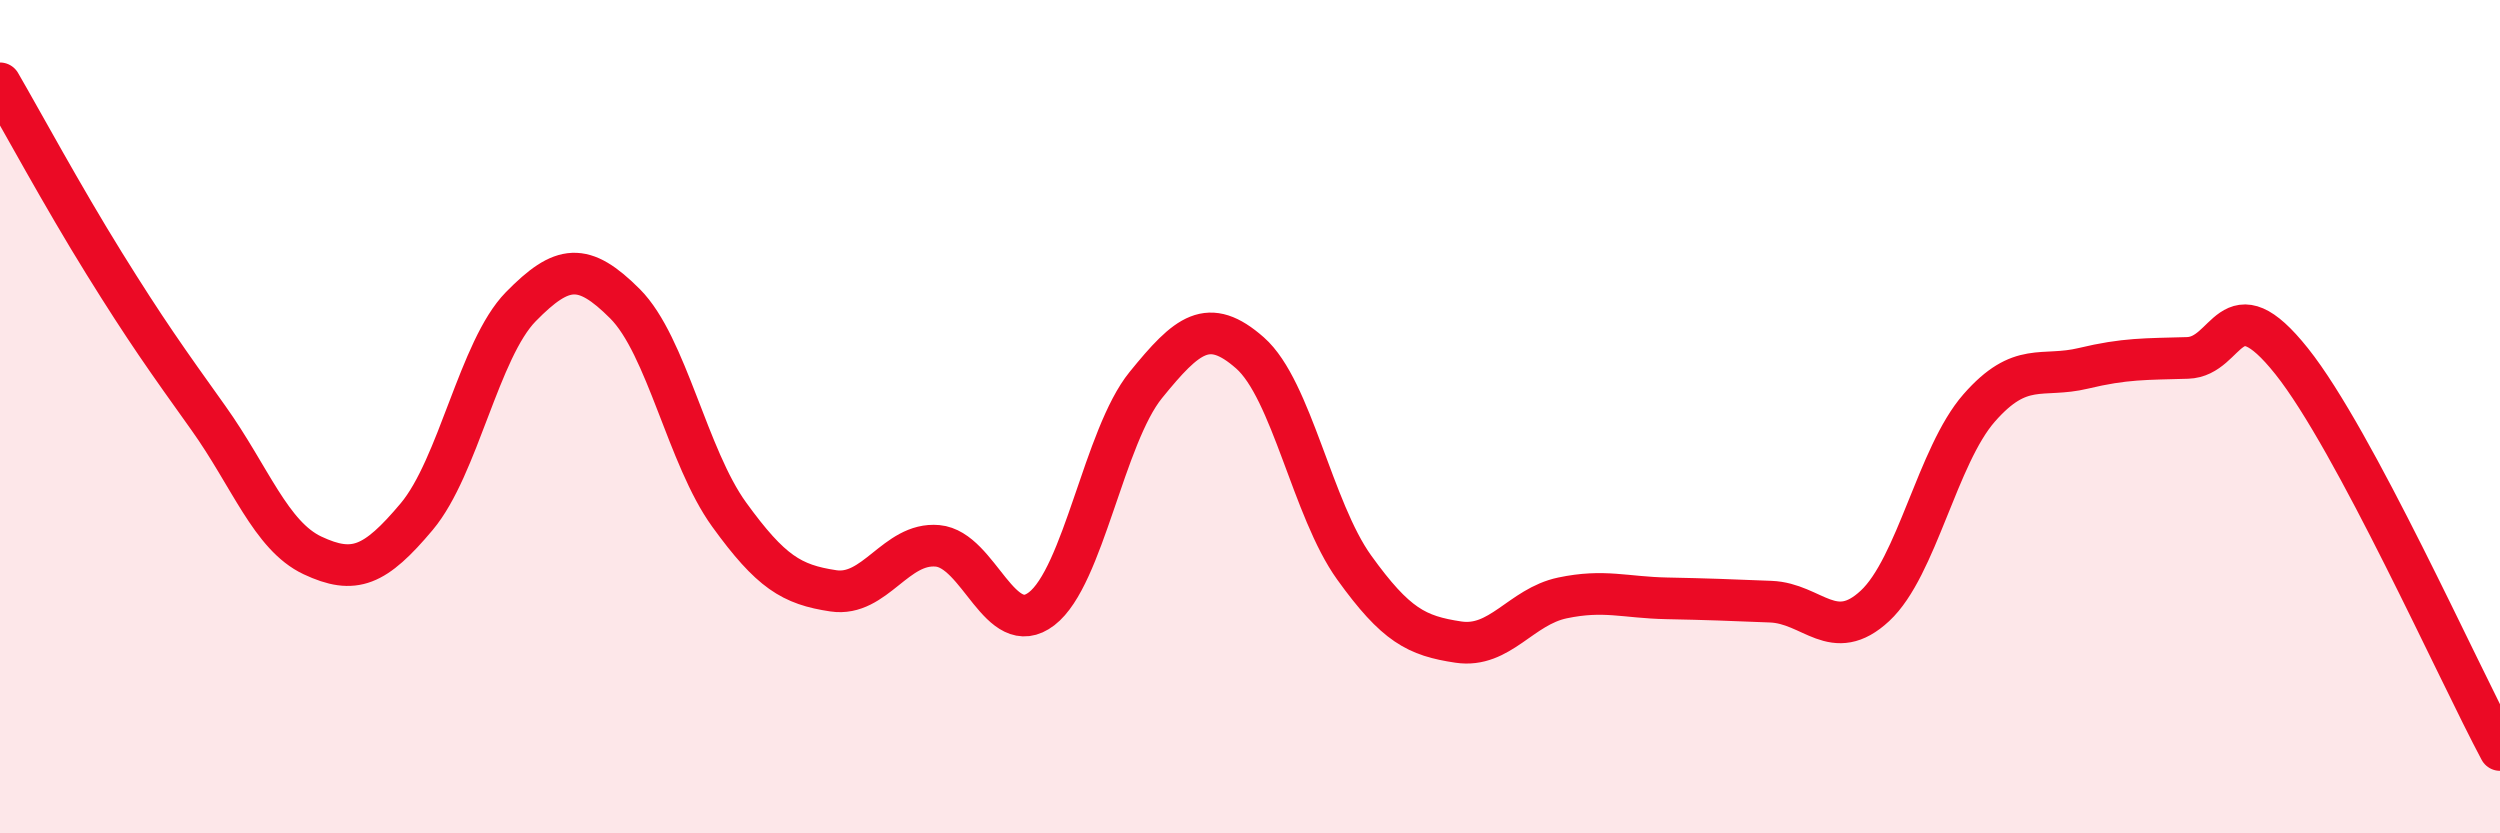
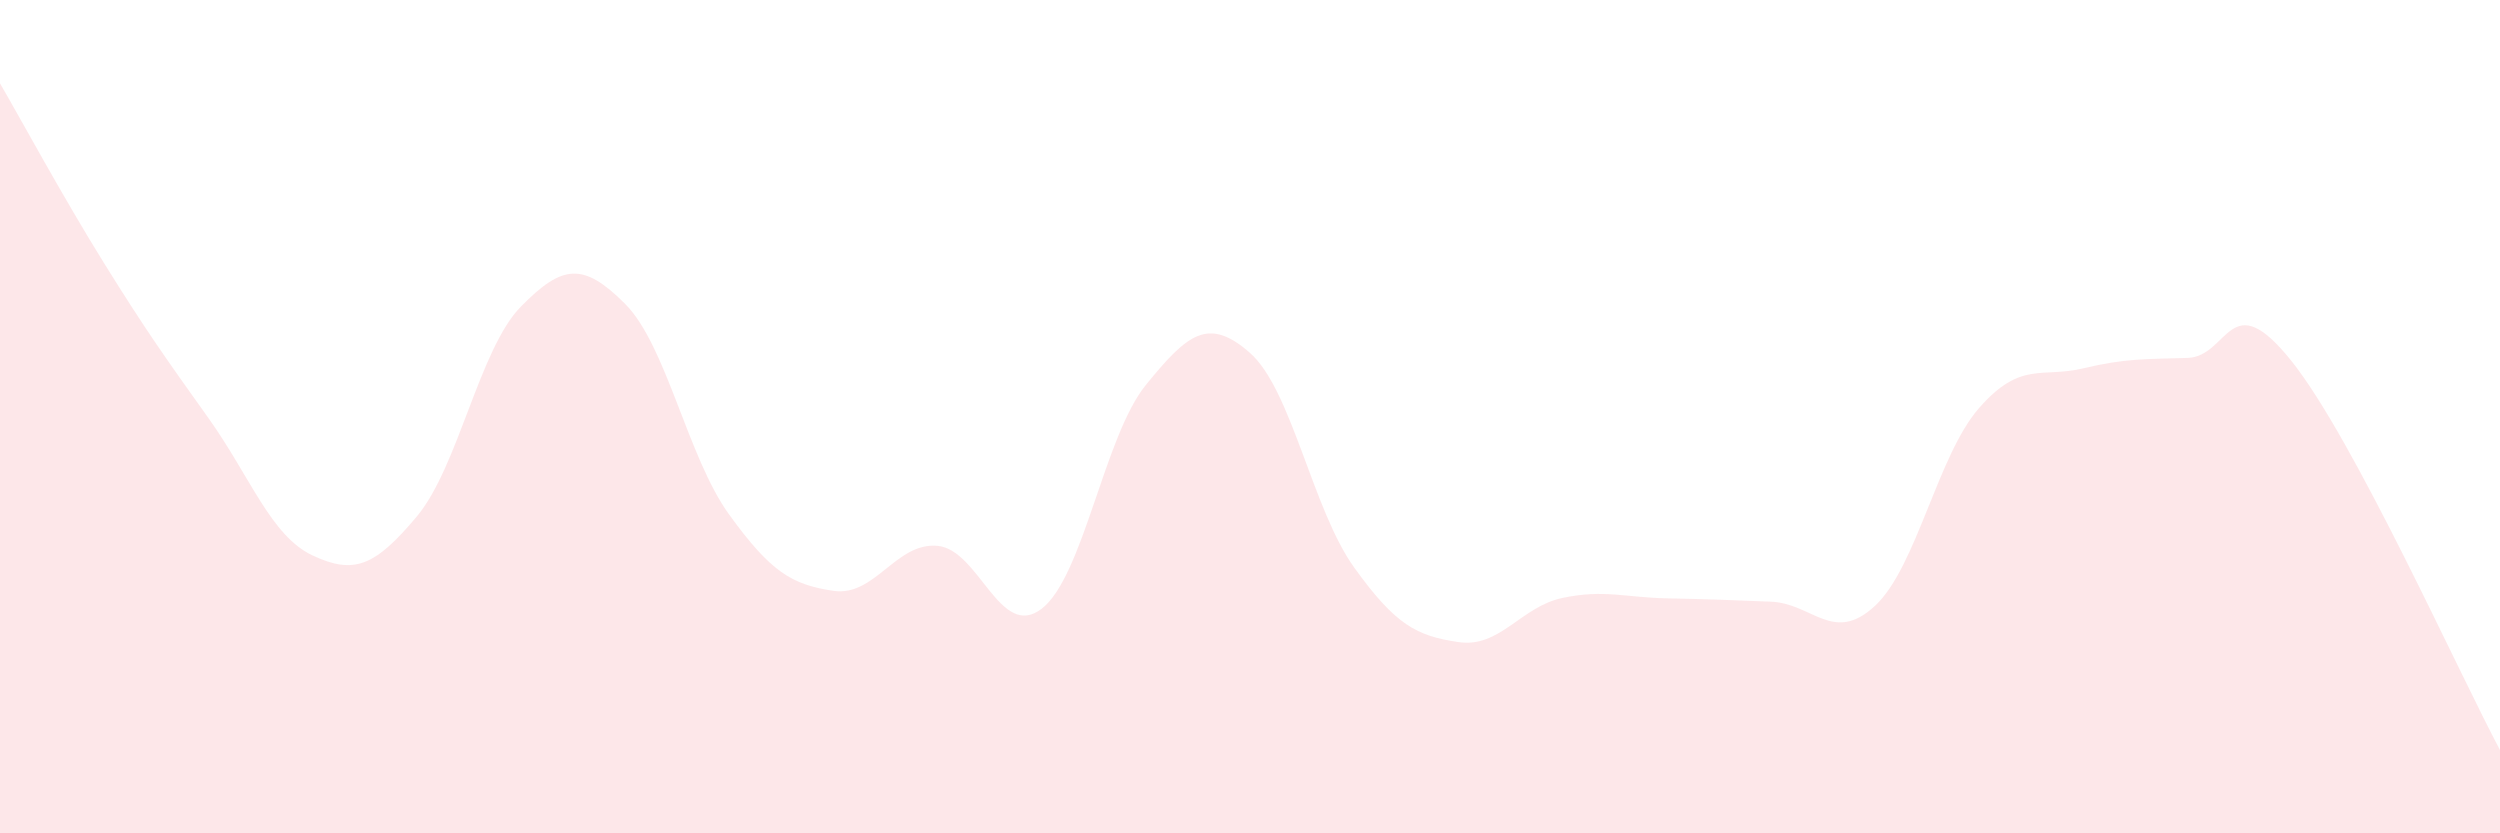
<svg xmlns="http://www.w3.org/2000/svg" width="60" height="20" viewBox="0 0 60 20">
  <path d="M 0,2 C 0.5,2.86 1.5,4.71 2.5,6.32 C 3.5,7.93 4,8.63 5,10.03 C 6,11.43 6.5,12.86 7.5,13.33 C 8.5,13.8 9,13.59 10,12.4 C 11,11.21 11.5,8.38 12.5,7.36 C 13.5,6.34 14,6.29 15,7.29 C 16,8.29 16.5,10.97 17.5,12.35 C 18.5,13.73 19,14.03 20,14.18 C 21,14.33 21.5,13.01 22.5,13.1 C 23.5,13.19 24,15.38 25,14.61 C 26,13.84 26.5,10.47 27.5,9.24 C 28.5,8.01 29,7.59 30,8.47 C 31,9.35 31.5,12.23 32.5,13.62 C 33.5,15.01 34,15.26 35,15.41 C 36,15.56 36.5,14.56 37.5,14.35 C 38.5,14.14 39,14.34 40,14.36 C 41,14.38 41.5,14.4 42.5,14.44 C 43.5,14.48 44,15.47 45,14.54 C 46,13.61 46.5,10.93 47.5,9.79 C 48.5,8.65 49,9.08 50,8.84 C 51,8.6 51.5,8.62 52.5,8.59 C 53.5,8.56 53.5,6.79 55,8.67 C 56.5,10.55 59,16.13 60,18L60 20L0 20Z" fill="#EB0A25" opacity="0.1" stroke-linecap="round" stroke-linejoin="round" />
-   <path d="M 0,2 C 0.5,2.86 1.5,4.71 2.5,6.32 C 3.5,7.93 4,8.63 5,10.03 C 6,11.43 6.5,12.86 7.5,13.33 C 8.5,13.8 9,13.59 10,12.4 C 11,11.21 11.5,8.38 12.5,7.36 C 13.5,6.34 14,6.29 15,7.29 C 16,8.29 16.5,10.97 17.5,12.35 C 18.5,13.73 19,14.03 20,14.18 C 21,14.33 21.5,13.01 22.5,13.1 C 23.5,13.19 24,15.38 25,14.61 C 26,13.84 26.5,10.47 27.5,9.24 C 28.5,8.01 29,7.59 30,8.47 C 31,9.35 31.5,12.23 32.5,13.62 C 33.5,15.01 34,15.26 35,15.41 C 36,15.56 36.5,14.56 37.5,14.35 C 38.5,14.14 39,14.34 40,14.36 C 41,14.38 41.5,14.4 42.5,14.44 C 43.5,14.48 44,15.47 45,14.54 C 46,13.61 46.5,10.93 47.5,9.79 C 48.5,8.65 49,9.08 50,8.84 C 51,8.6 51.5,8.62 52.5,8.59 C 53.5,8.56 53.5,6.79 55,8.67 C 56.5,10.55 59,16.13 60,18" stroke="#EB0A25" stroke-width="1" fill="none" stroke-linecap="round" stroke-linejoin="round" />
</svg>